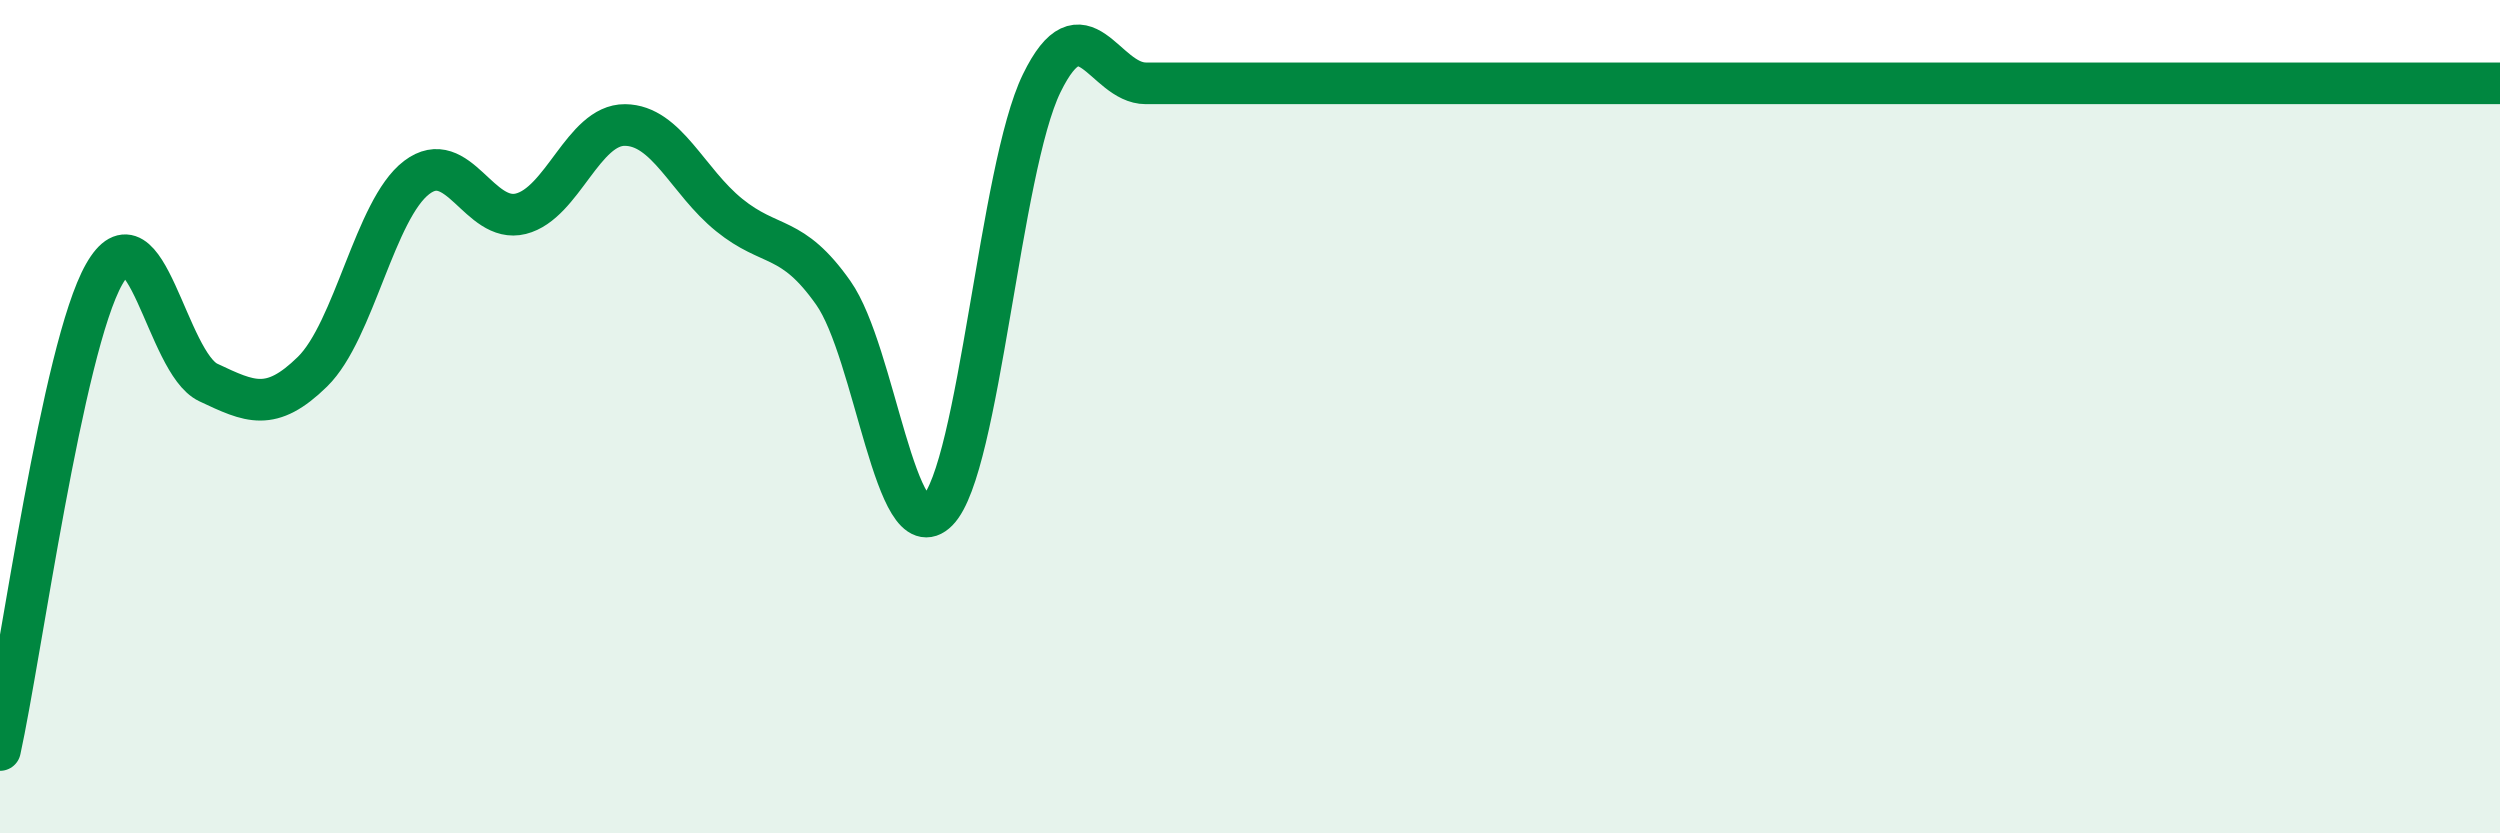
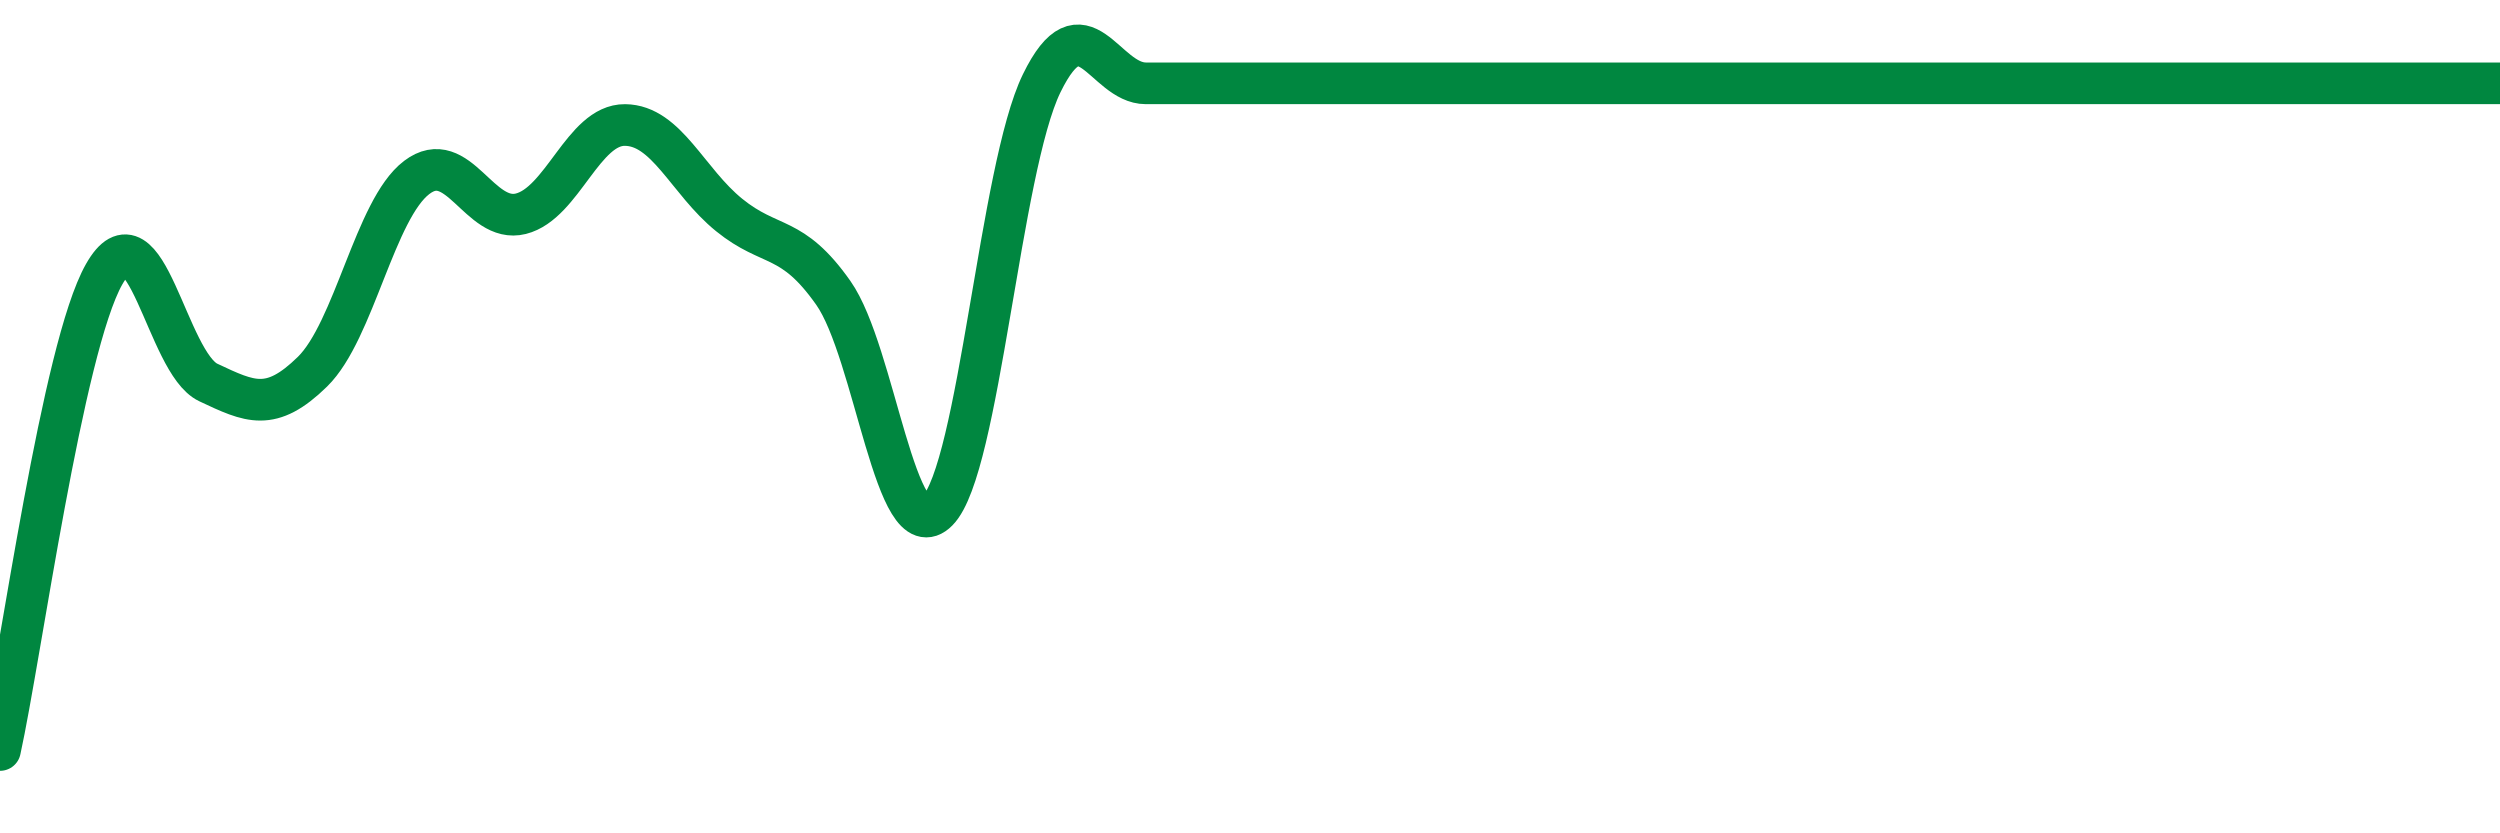
<svg xmlns="http://www.w3.org/2000/svg" width="60" height="20" viewBox="0 0 60 20">
-   <path d="M 0,18 C 0.5,15.72 1.5,8.34 2.5,6.58 C 3.5,4.82 4,8.71 5,9.18 C 6,9.65 6.5,9.9 7.5,8.92 C 8.5,7.94 9,5.02 10,4.26 C 11,3.5 11.5,5.38 12.5,5.13 C 13.5,4.88 14,2.99 15,3 C 16,3.01 16.5,4.35 17.5,5.16 C 18.5,5.97 19,5.61 20,7.03 C 21,8.45 21.5,13.27 22.5,12.26 C 23.5,11.25 24,4.05 25,2 C 26,-0.05 26.5,2 27.5,2 C 28.5,2 29,2 30,2 C 31,2 31.5,2 32.5,2 C 33.5,2 34,2 35,2 C 36,2 36.5,2 37.5,2 C 38.5,2 39,2 40,2 C 41,2 41.5,2 42.5,2 C 43.5,2 44,2 45,2 C 46,2 46.5,2 47.5,2 C 48.5,2 49,2 50,2 C 51,2 51.5,2 52.5,2 C 53.5,2 53.5,2 55,2 C 56.5,2 59,2 60,2L60 20L0 20Z" fill="#008740" opacity="0.1" stroke-linecap="round" stroke-linejoin="round" />
  <path d="M 0,18 C 0.5,15.72 1.5,8.34 2.5,6.58 C 3.5,4.82 4,8.71 5,9.18 C 6,9.65 6.5,9.9 7.5,8.92 C 8.5,7.94 9,5.02 10,4.26 C 11,3.5 11.5,5.38 12.5,5.13 C 13.5,4.88 14,2.99 15,3 C 16,3.01 16.5,4.35 17.5,5.16 C 18.5,5.97 19,5.61 20,7.03 C 21,8.45 21.5,13.27 22.5,12.26 C 23.5,11.25 24,4.05 25,2 C 26,-0.05 26.5,2 27.5,2 C 28.5,2 29,2 30,2 C 31,2 31.5,2 32.5,2 C 33.5,2 34,2 35,2 C 36,2 36.5,2 37.5,2 C 38.5,2 39,2 40,2 C 41,2 41.5,2 42.5,2 C 43.5,2 44,2 45,2 C 46,2 46.5,2 47.5,2 C 48.5,2 49,2 50,2 C 51,2 51.5,2 52.5,2 C 53.5,2 53.5,2 55,2 C 56.5,2 59,2 60,2" stroke="#008740" stroke-width="1" fill="none" stroke-linecap="round" stroke-linejoin="round" />
</svg>